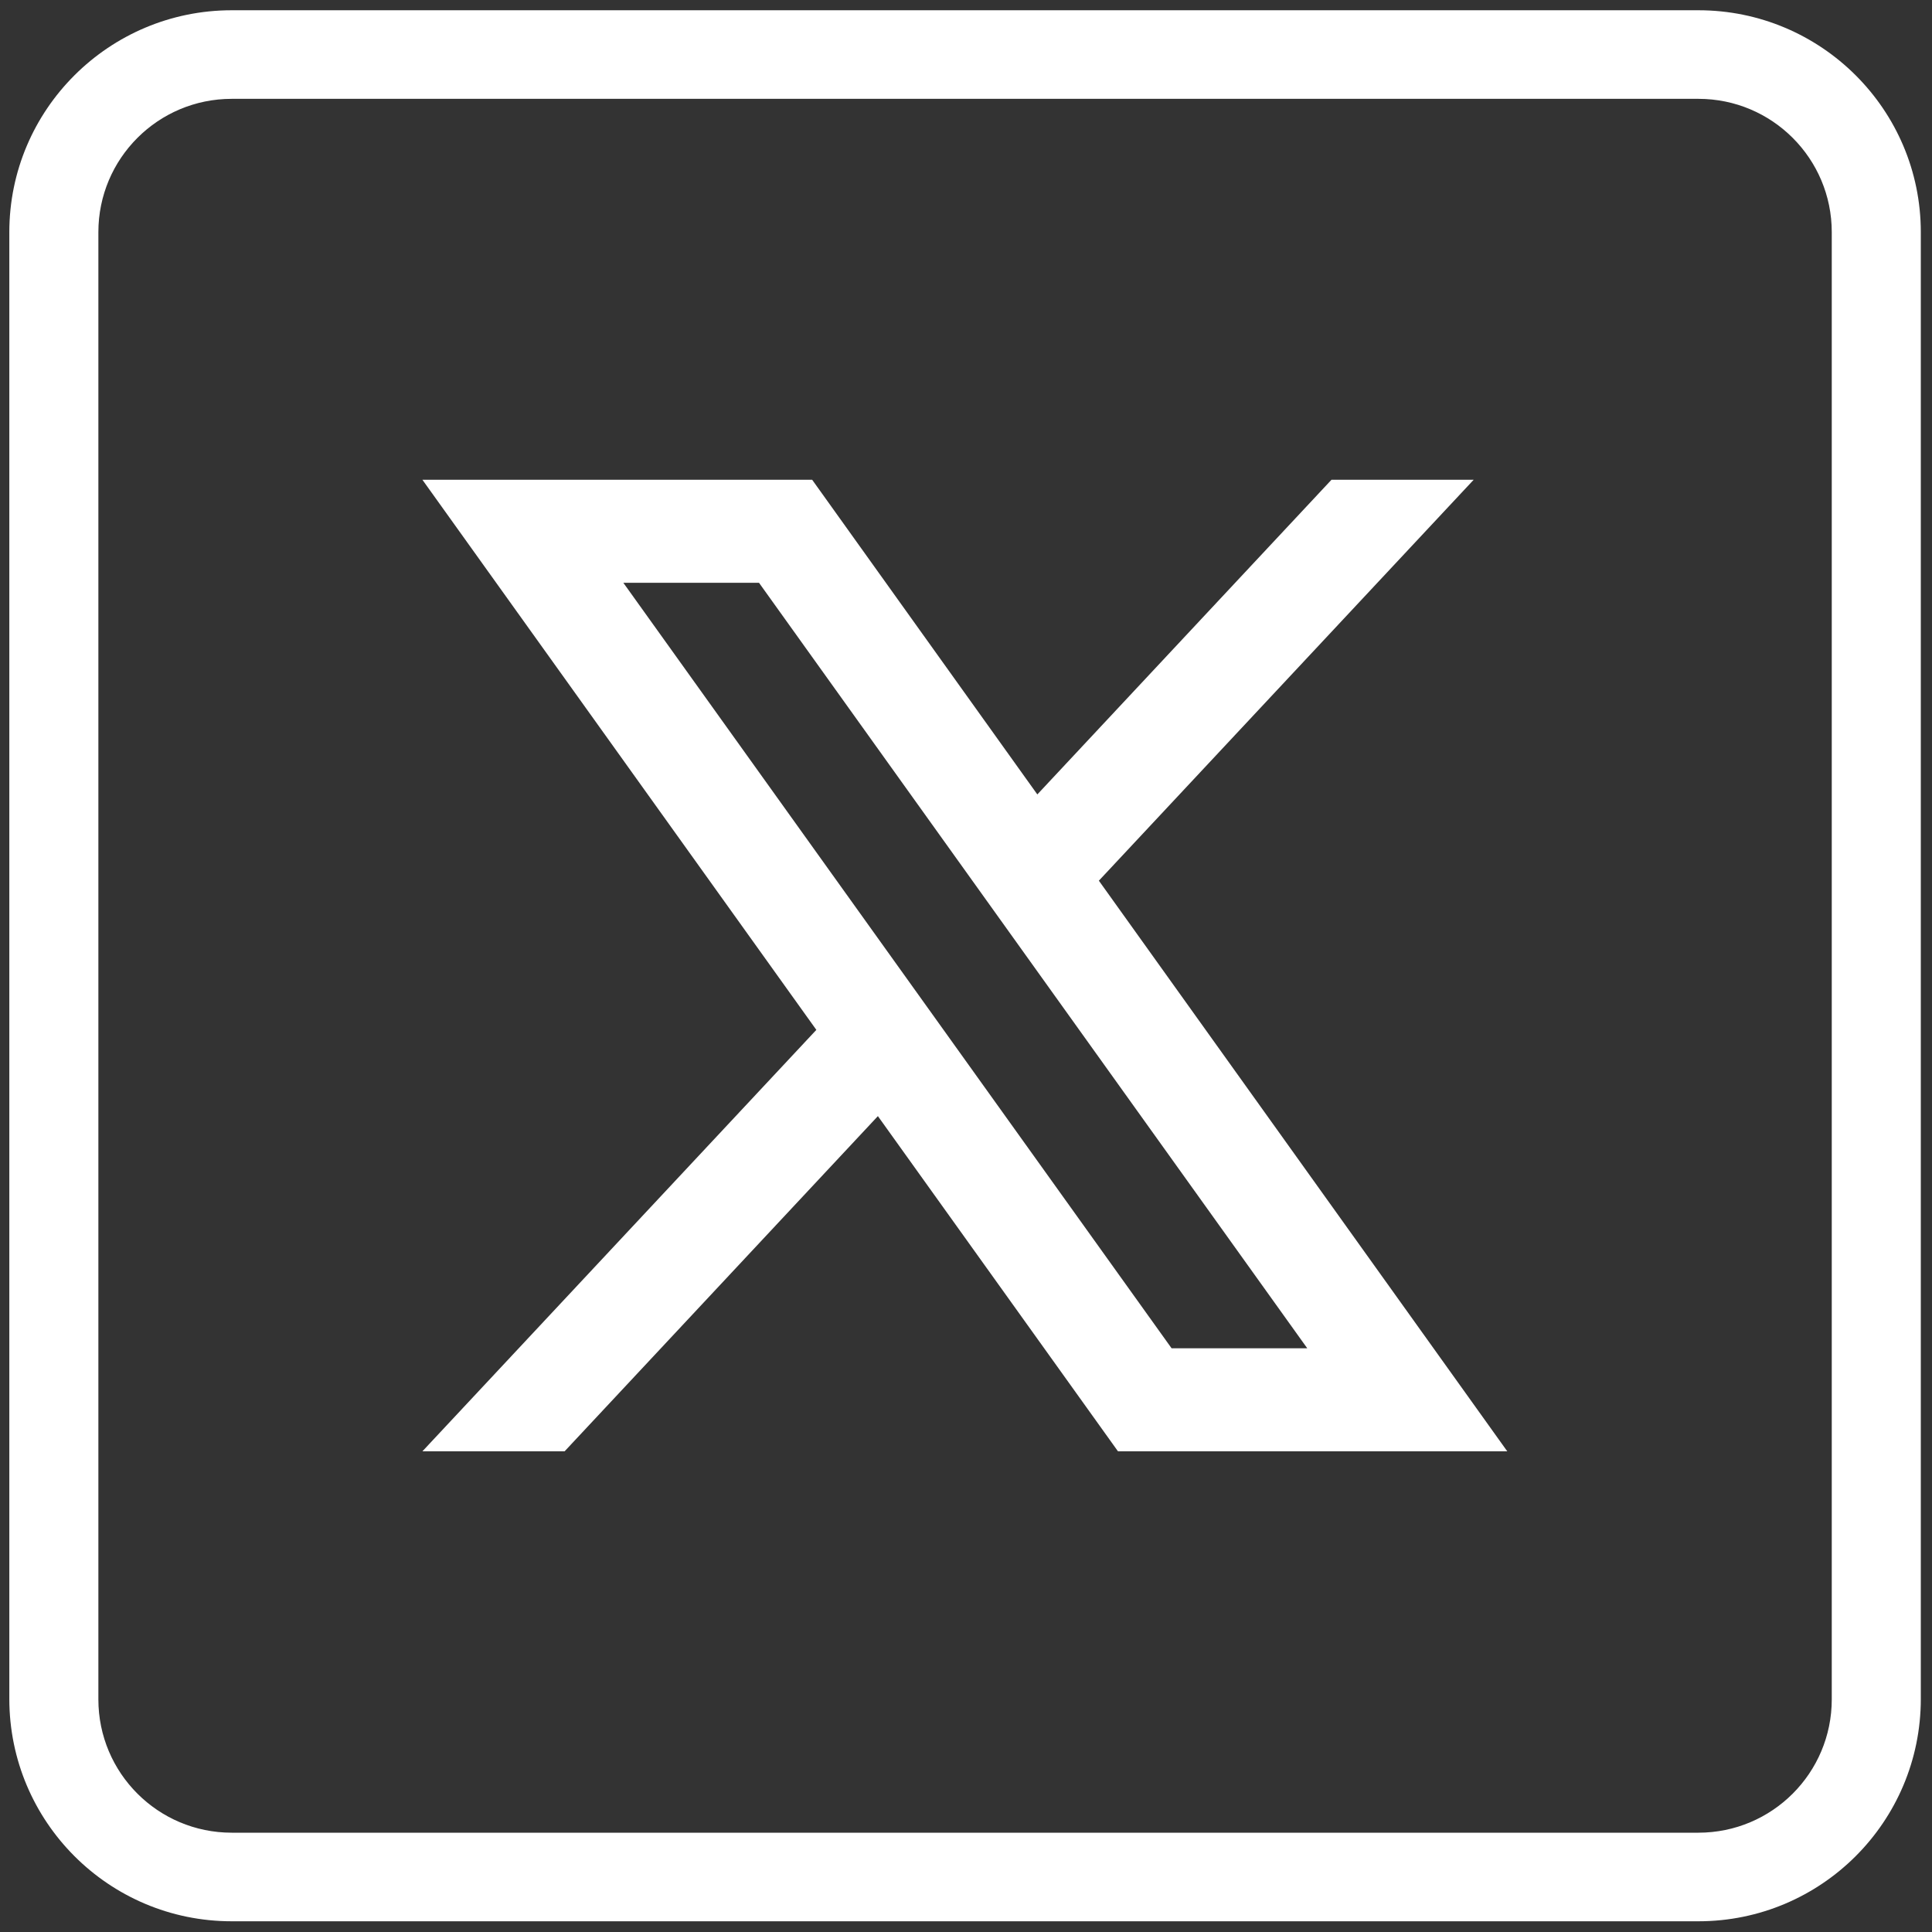
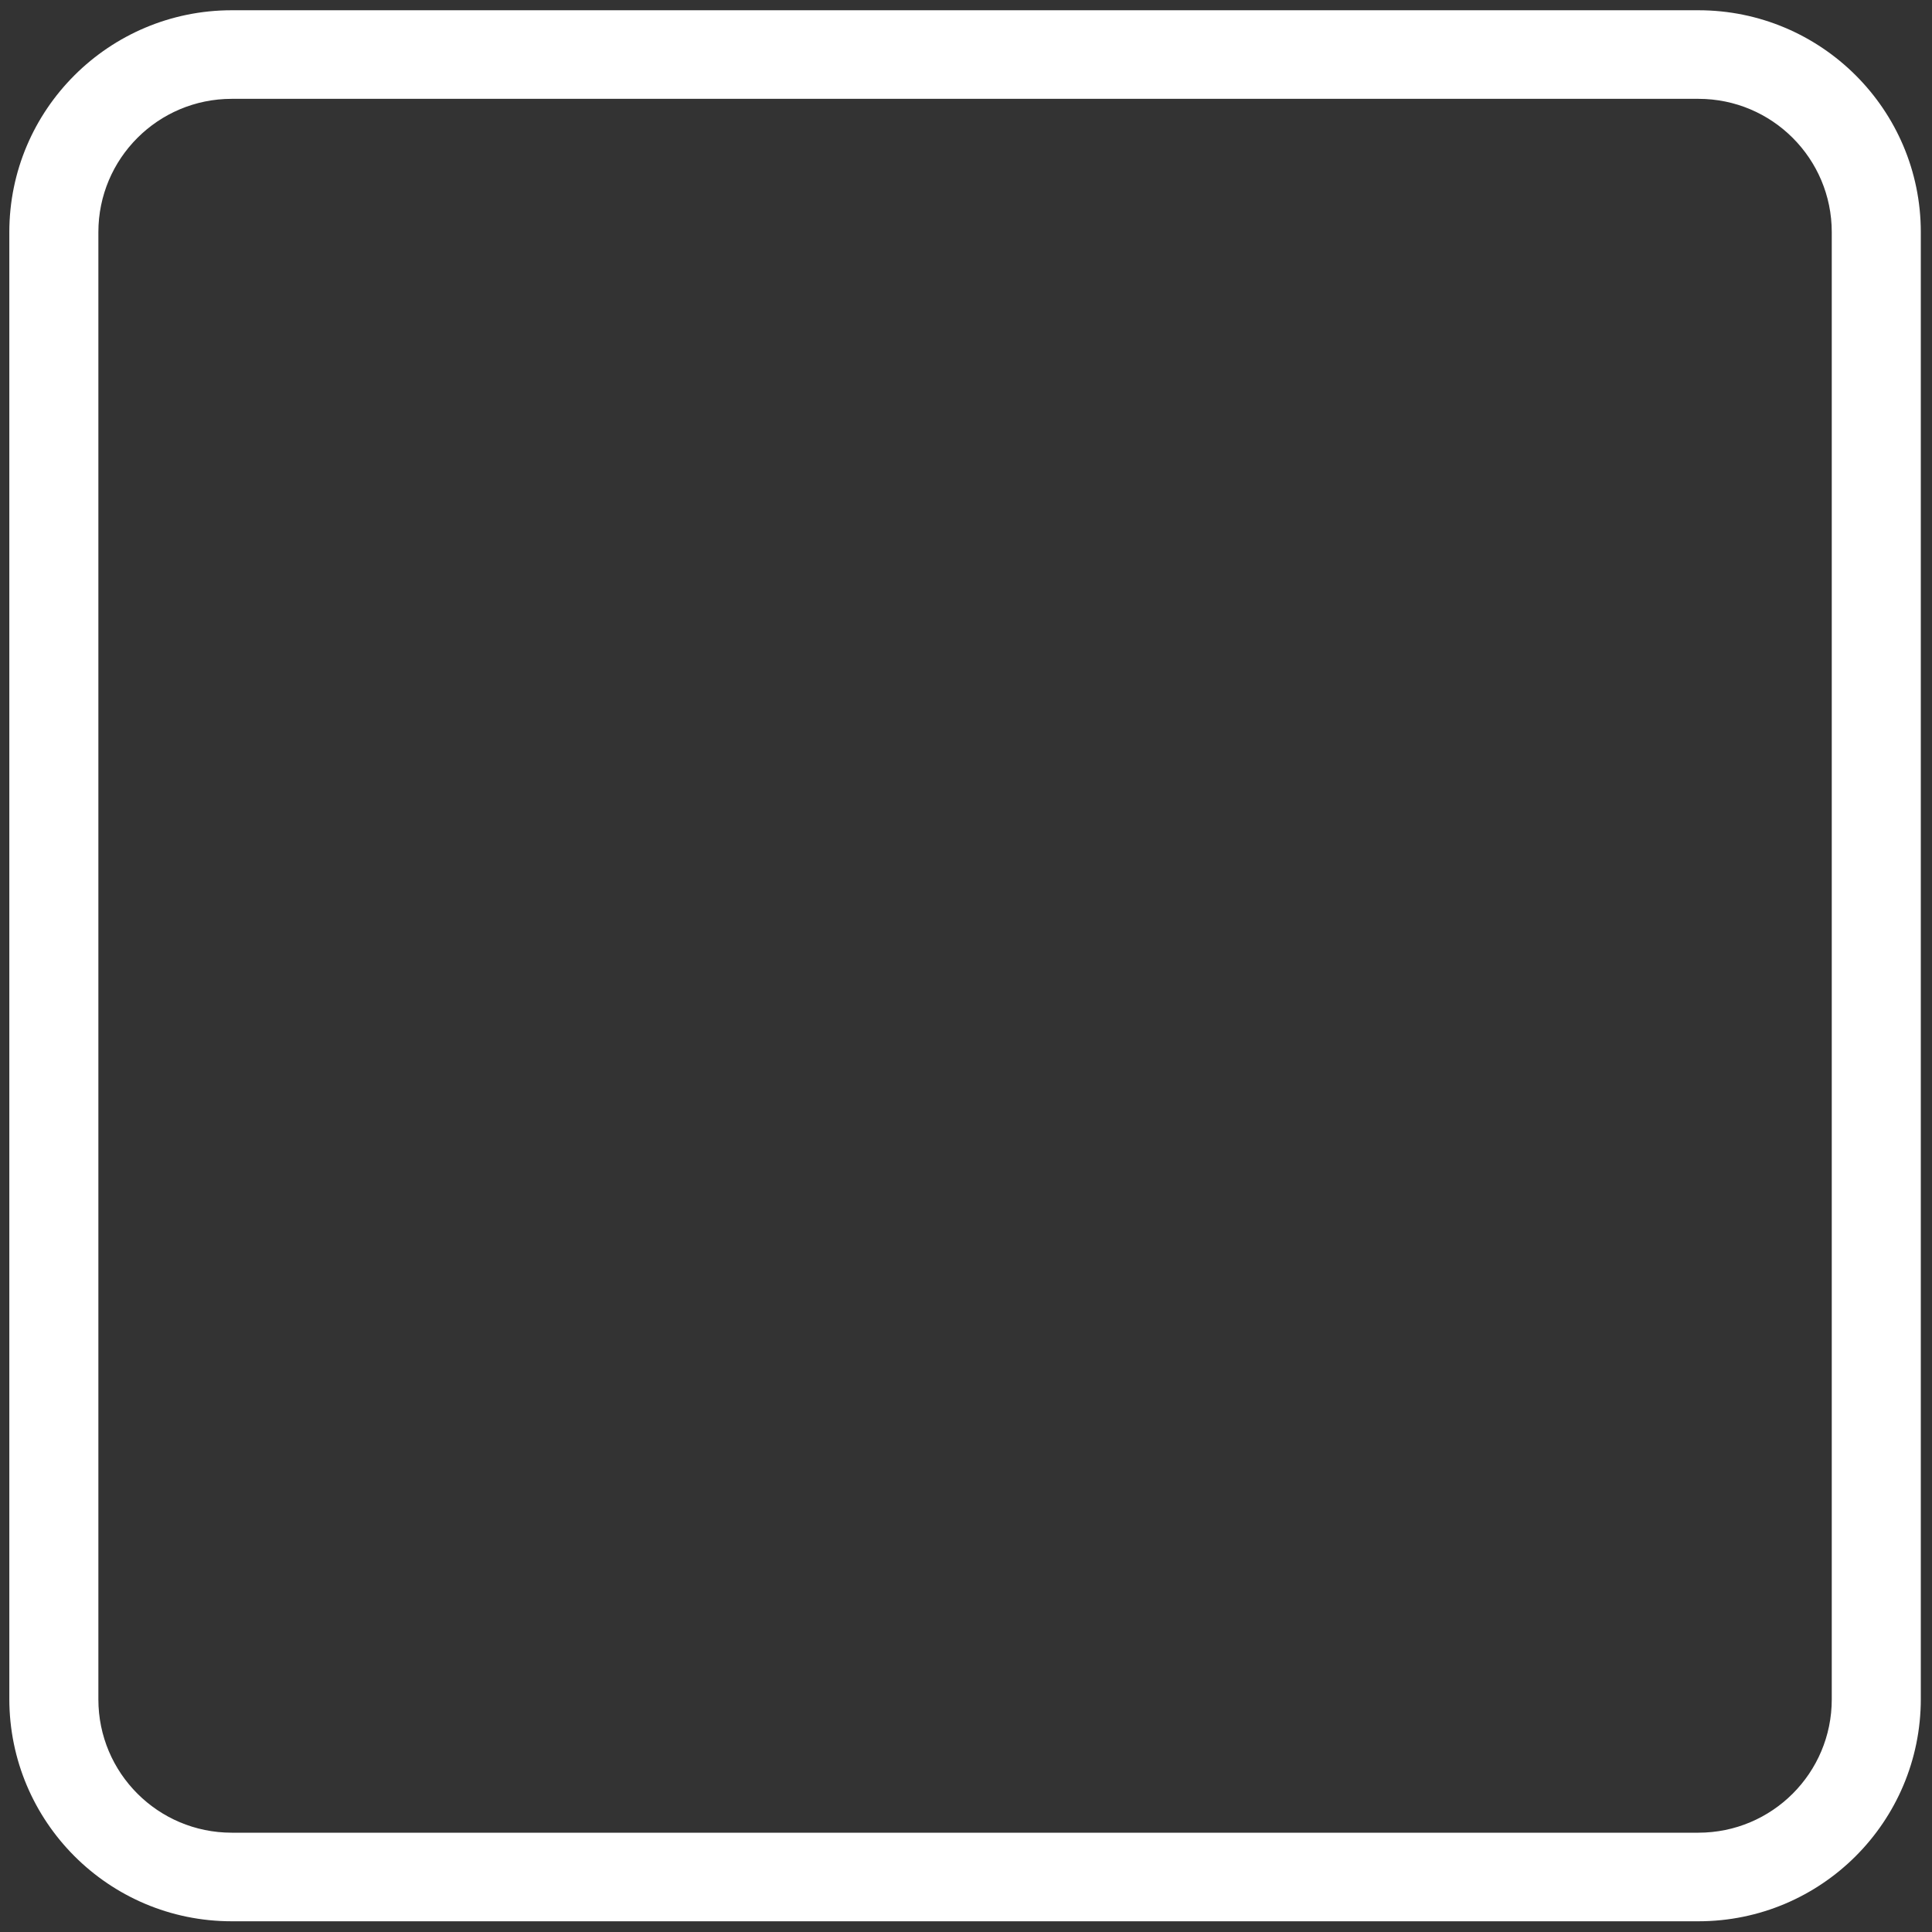
<svg xmlns="http://www.w3.org/2000/svg" version="1.1" id="Layer_1" x="0px" y="0px" viewBox="0 0 414.4 414.4" style="enable-background:new 0 0 414.4 414.4;" xml:space="preserve">
  <rect x="0" y="0" width="414.4" height="414.4" fill="#333333" stroke="none" />
  <g>
    <path style="fill:#FFFFFF;" d="M364.3,2.2H49.7C23.4,2.2,2,23.5,2,49.8v314.6c0,26.3,21.3,47.7,47.7,47.7h314.6   c26.3,0,47.7-21.3,47.7-47.7V49.8C412,23.5,390.6,2.2,364.3,2.2z M392.9,364.5c0,15.8-12.8,28.6-28.6,28.6H49.7   c-15.8,0-28.6-12.8-28.6-28.6V49.8c0-15.8,12.8-28.6,28.6-28.6h314.6c15.8,0,28.6,12.8,28.6,28.6V364.5z" />
-     <path style="fill:#FFFFFF;" d="M235.7,188.9l80.4-86h-30.5l-63.1,67.5l-48.3-67.5H90.6l84.5,118l-84.5,90.4h30.5l67.2-71.9   l51.5,71.9h83.5L235.7,188.9z M133.7,125h29.1l117.6,164.2h-29.1L133.7,125z" />
  </g>
</svg>